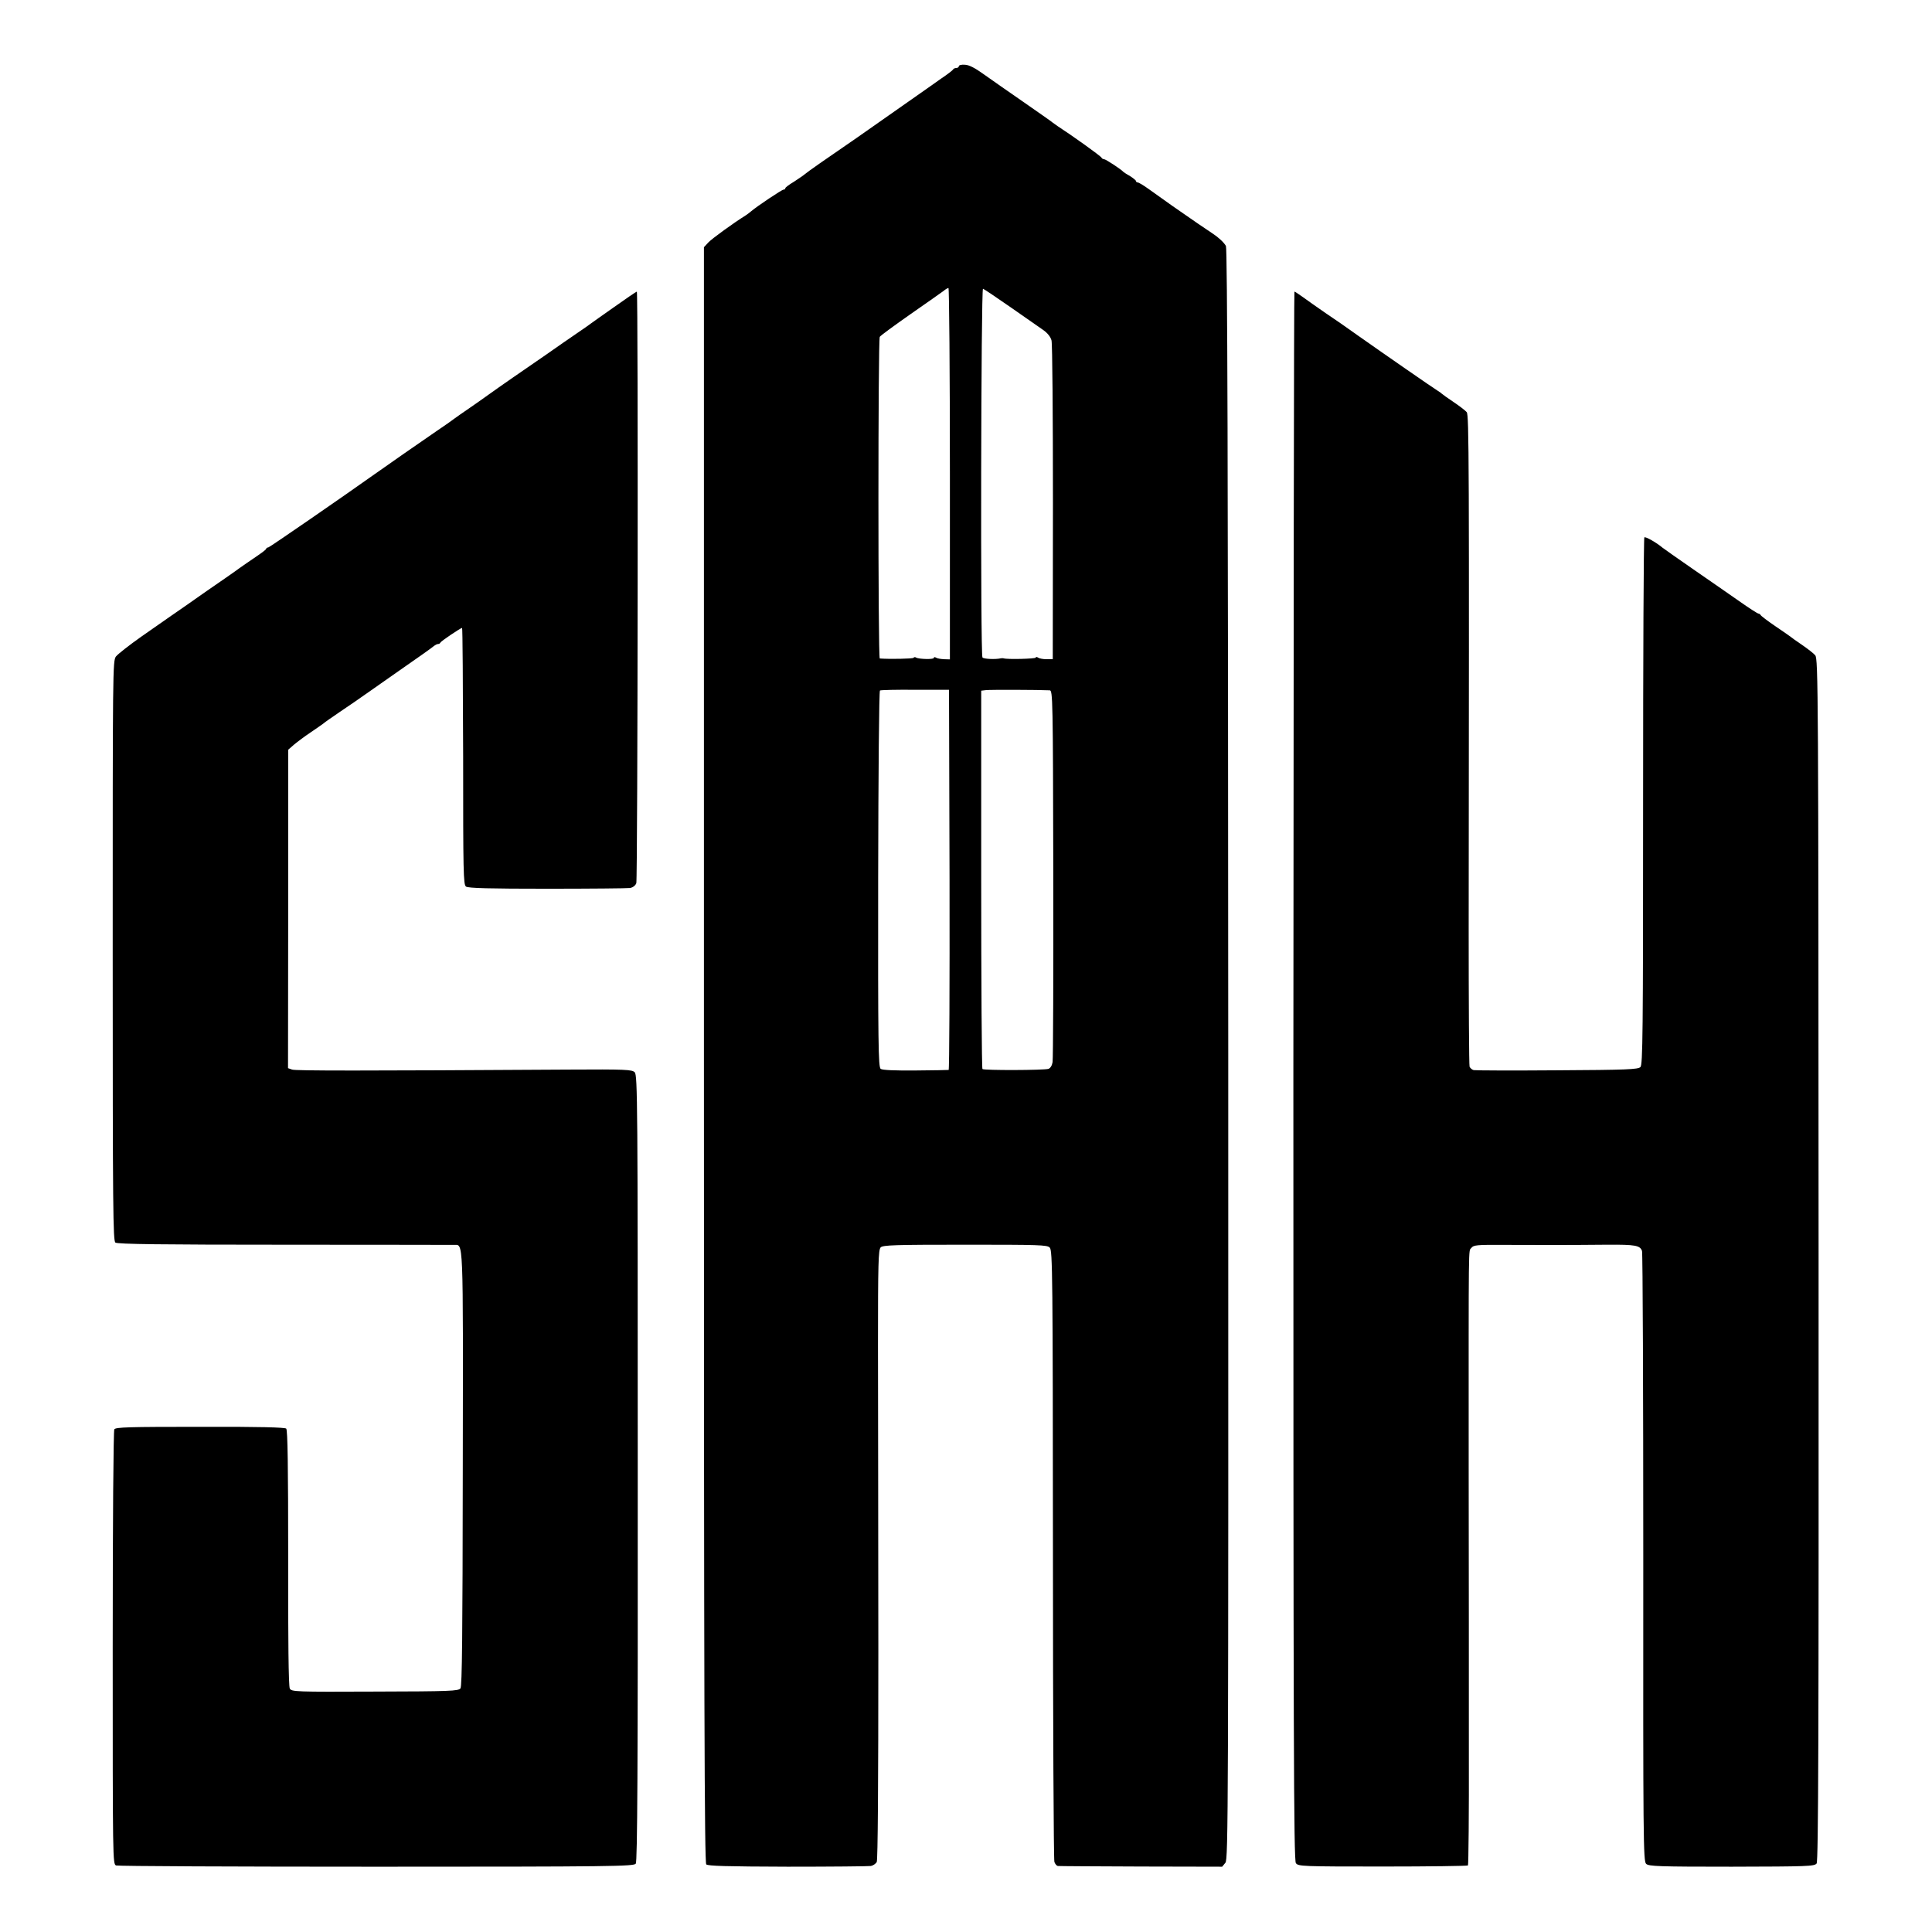
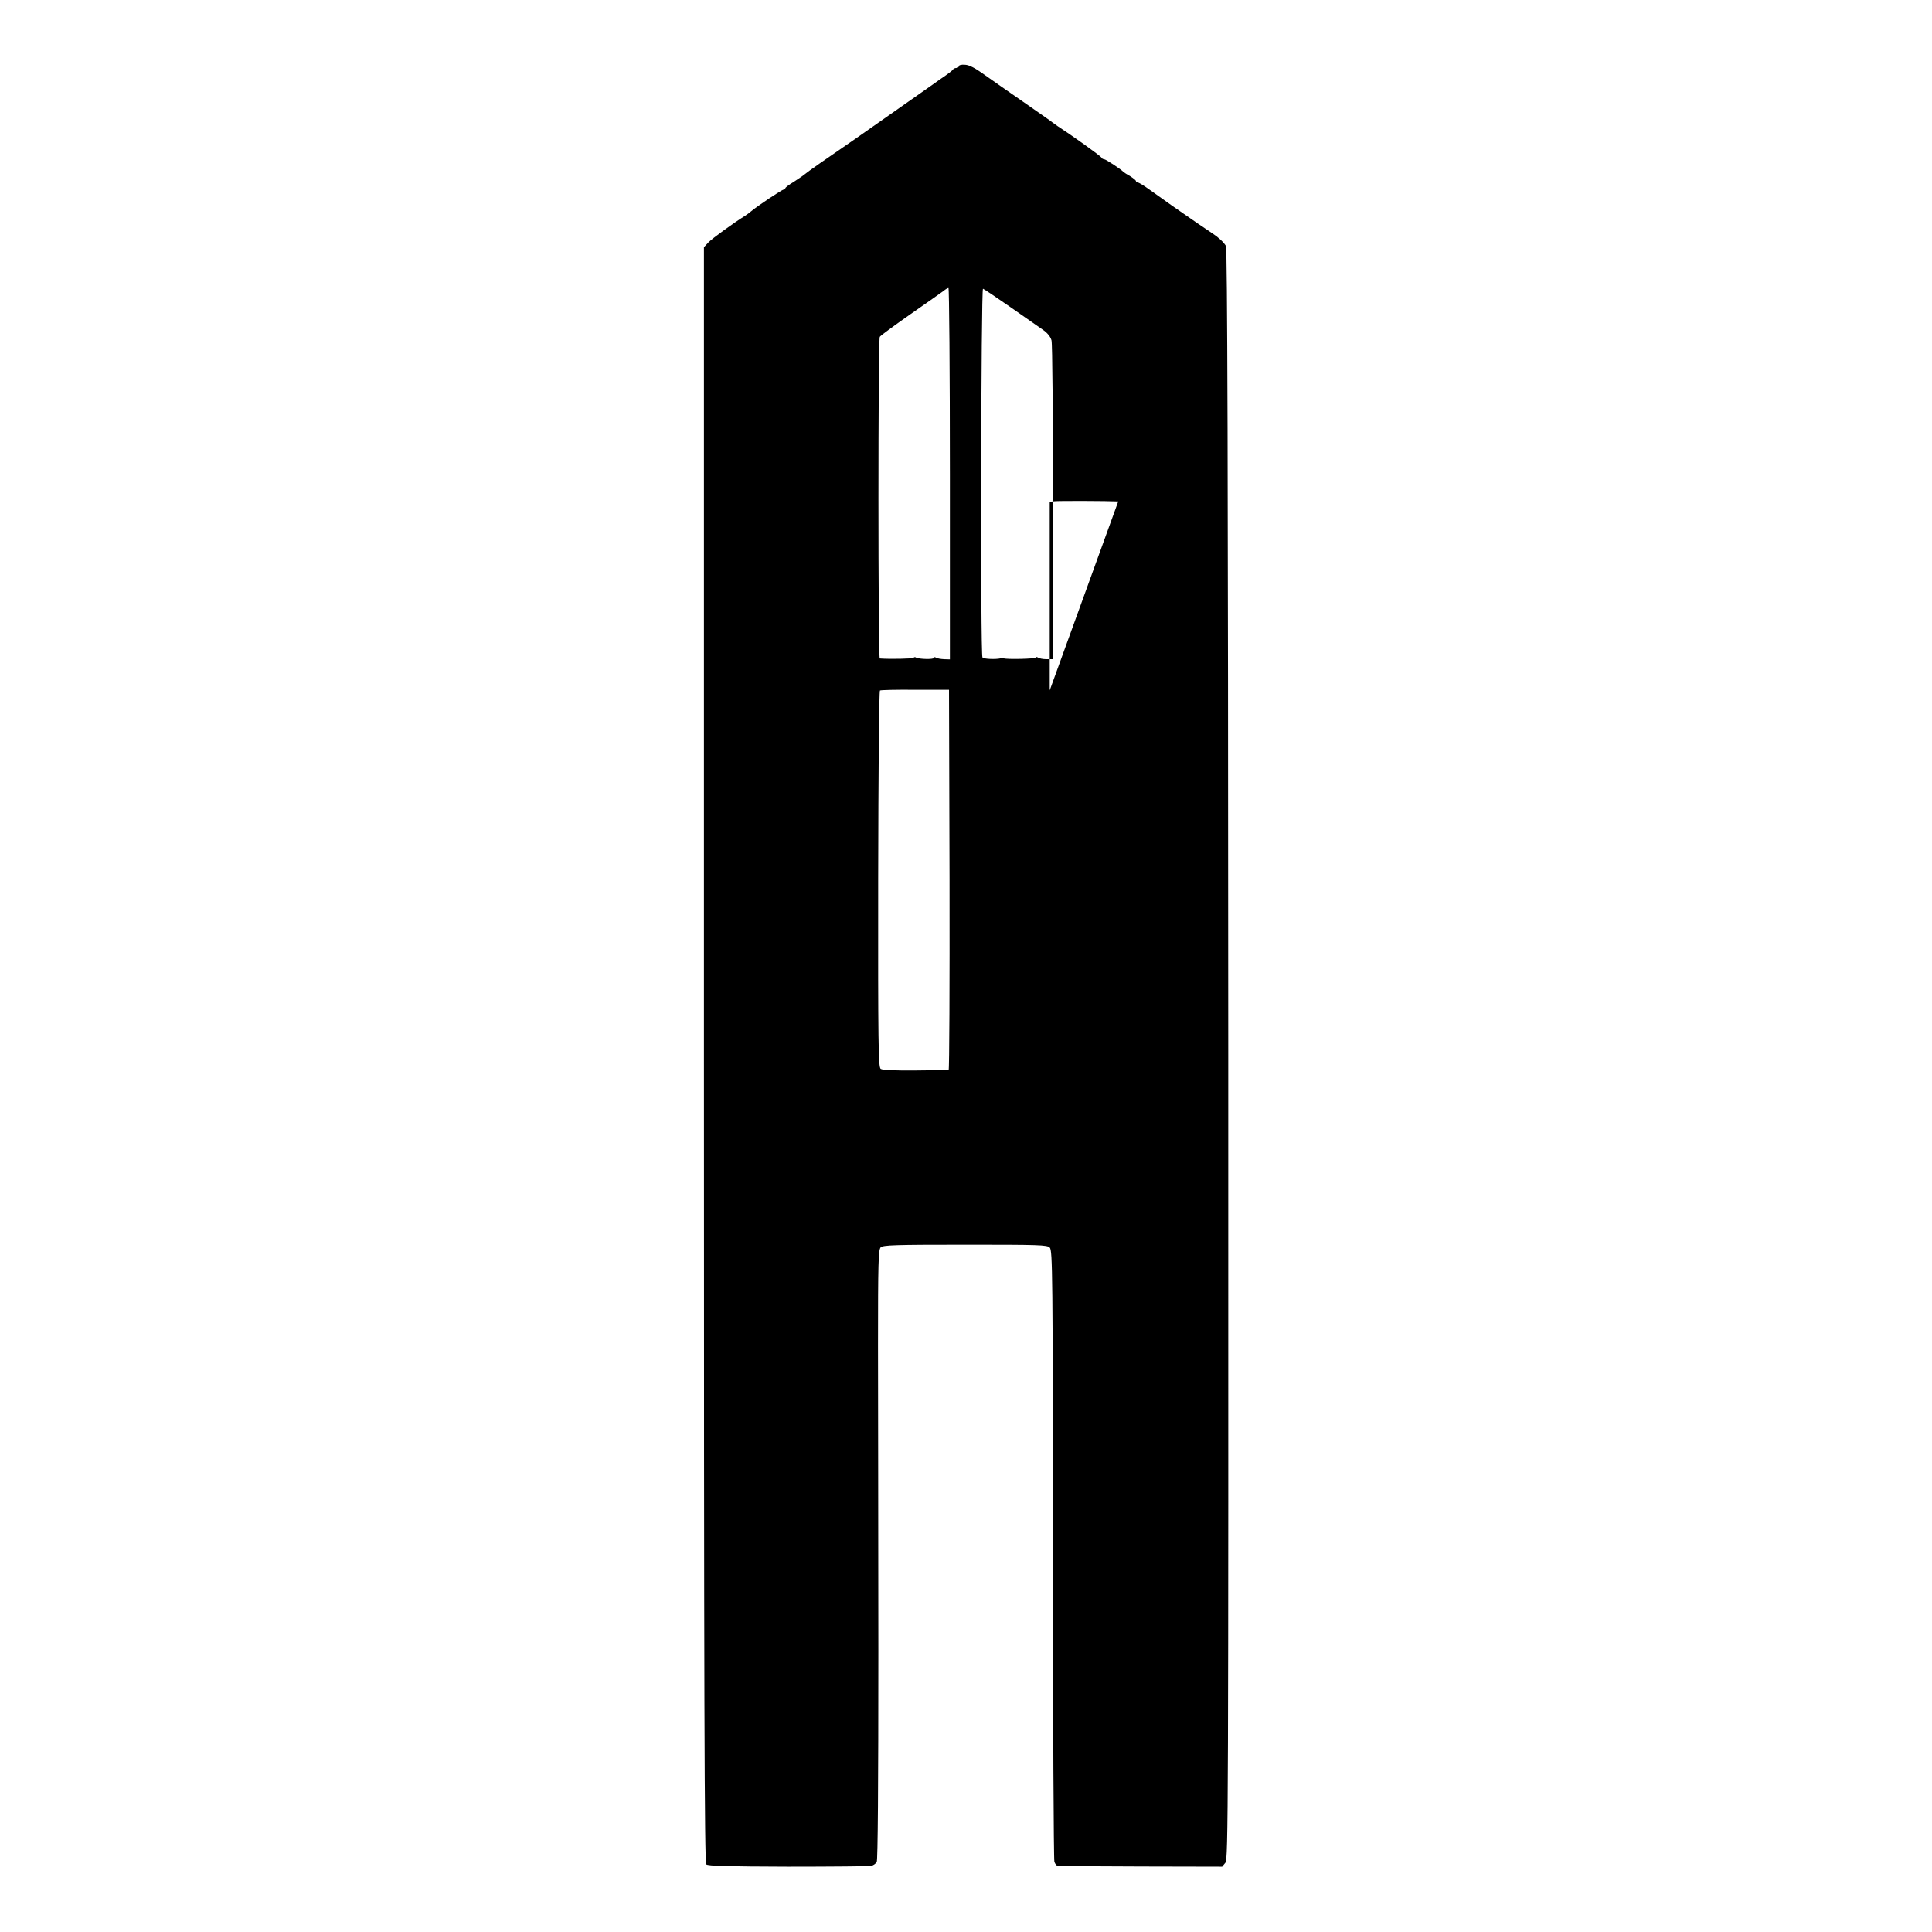
<svg xmlns="http://www.w3.org/2000/svg" version="1.0" width="1080pt" height="1080pt" viewBox="0 0 1080 1080" preserveAspectRatio="xMidYMid meet">
  <g transform="translate(0,1080) scale(0.1,-0.1)" fill="#000000" stroke="none">
-     <path d="M5360 10430 c0 -5 -6 -10 -14 -10 -8 0 -16 -4 -18 -8 -1 -4 -32 -28 -68 -52 -36 -25 -69 -49 -75 -53 -8 -6 -346 -243 -395 -277 -178 -122 -278 -192 -290 -203 -8 -7 -36 -26 -62 -43 -27 -16 -48 -32 -48 -36 0 -5 -4 -8 -10 -8 -9 0 -147 -92 -181 -121 -9 -8 -23 -18 -32 -24 -66 -41 -186 -128 -207 -150 l-25 -27 0 -4513 c0 -3613 3 -4517 13 -4527 9 -9 113 -12 455 -13 243 0 452 2 465 4 12 2 27 12 33 22 6 12 9 427 9 1186 -1 643 -1 1408 -2 1702 0 457 2 535 15 548 12 13 82 15 472 15 412 0 459 -1 473 -16 16 -15 17 -150 18 -1714 0 -933 4 -1707 8 -1720 4 -12 13 -22 19 -23 7 -1 216 -2 466 -3 l453 -1 18 22 c16 21 17 265 16 4520 -1 3314 -5 4503 -13 4518 -11 20 -44 50 -75 70 -9 6 -45 30 -80 54 -34 24 -99 69 -143 99 -44 31 -103 73 -132 94 -29 21 -57 38 -63 38 -5 0 -10 4 -10 8 0 4 -15 16 -32 27 -18 10 -35 21 -38 24 -12 14 -99 71 -108 71 -6 0 -12 4 -14 8 -3 9 -170 128 -246 177 -9 6 -21 15 -28 20 -6 6 -80 57 -163 115 -84 58 -184 128 -222 155 -47 34 -81 52 -104 53 -19 2 -35 -2 -35 -8z m-50 -2278 l0 -1038 -33 1 c-18 1 -38 4 -45 9 -7 4 -12 3 -12 -2 0 -9 -83 -7 -99 2 -5 4 -12 3 -14 -1 -4 -6 -136 -8 -189 -4 -10 1 -10 1782 0 1798 4 7 82 64 172 127 91 63 174 122 185 130 10 9 23 16 27 16 4 0 8 -467 8 -1038z m340 930 c80 -56 162 -113 182 -127 23 -16 41 -38 46 -58 5 -18 8 -426 8 -907 l-1 -875 -35 0 c-19 0 -41 4 -47 9 -7 4 -13 5 -13 0 0 -7 -163 -11 -180 -4 -3 1 -9 1 -15 0 -30 -7 -98 -4 -103 5 -12 18 -8 2066 3 2061 6 -2 76 -49 155 -104z m-342 -3200 c1 -584 -1 -1062 -5 -1063 -5 -1 -88 -2 -186 -3 -117 -1 -184 2 -194 9 -13 10 -15 137 -14 1060 1 594 5 1051 10 1055 5 3 94 5 198 4 l188 0 3 -1062z m560 1059 c17 -1 18 -45 20 -1023 1 -563 -1 -1037 -4 -1055 -3 -19 -12 -34 -23 -38 -27 -8 -360 -9 -369 -1 -4 4 -7 482 -7 1061 l0 1054 25 3 c21 3 303 2 358 -1z" />
-     <path d="M3435 9085 c-66 -46 -124 -88 -130 -92 -5 -4 -41 -30 -80 -56 -38 -26 -115 -79 -170 -118 -55 -38 -140 -97 -190 -131 -49 -34 -109 -76 -131 -92 -23 -17 -72 -51 -108 -76 -37 -25 -75 -52 -86 -60 -10 -8 -55 -40 -100 -70 -76 -52 -279 -193 -345 -240 -177 -126 -589 -410 -595 -410 -5 0 -10 -3 -12 -7 -3 -8 -15 -17 -108 -80 -30 -21 -59 -41 -65 -46 -5 -4 -77 -54 -160 -111 -82 -58 -170 -119 -195 -136 -25 -17 -101 -71 -169 -118 -68 -48 -132 -98 -143 -112 -18 -25 -18 -77 -18 -1645 0 -1455 2 -1621 15 -1631 12 -9 261 -12 943 -12 510 0 937 -1 949 -1 54 -2 52 71 50 -1247 -1 -940 -4 -1219 -13 -1232 -11 -15 -56 -17 -478 -18 -445 -2 -467 -1 -476 17 -7 11 -10 275 -9 730 0 510 -3 715 -11 723 -7 7 -149 11 -481 10 -400 0 -472 -2 -480 -14 -5 -9 -9 -507 -9 -1223 0 -1186 0 -1208 19 -1215 11 -4 666 -7 1456 -7 1319 0 1438 2 1449 17 9 12 12 523 11 2212 0 2040 -1 2196 -17 2212 -15 15 -51 17 -370 15 -1167 -7 -1525 -7 -1545 0 l-23 8 1 890 0 890 32 28 c18 15 59 46 92 68 33 22 65 45 72 50 6 6 48 35 92 65 45 30 128 87 184 127 56 39 122 86 147 103 111 77 186 130 197 140 7 5 16 10 22 10 5 0 11 3 13 8 3 8 113 82 121 82 3 0 5 -323 6 -717 0 -650 1 -718 16 -729 12 -9 132 -12 453 -12 240 0 449 2 464 4 16 3 30 14 35 27 8 24 11 3307 3 3307 -3 0 -59 -38 -125 -85z" />
-     <path d="M7230 4787 c0 -3722 2 -4386 14 -4402 13 -18 34 -19 485 -19 259 0 473 3 477 6 3 4 6 291 5 640 0 348 0 1056 -1 1573 0 1312 -2 1217 15 1239 12 16 29 18 182 17 189 -1 371 -1 579 1 156 1 182 -4 193 -35 4 -12 7 -784 7 -1716 -1 -1571 0 -1696 16 -1710 14 -14 74 -16 478 -16 423 1 463 2 475 18 10 13 12 712 11 3376 -1 3193 -2 3360 -19 3378 -9 11 -43 37 -75 59 -31 21 -59 41 -62 44 -3 3 -41 29 -85 59 -44 30 -81 58 -83 63 -2 4 -8 8 -12 8 -5 0 -53 31 -107 69 -54 38 -170 118 -258 179 -88 61 -165 115 -171 120 -34 29 -96 64 -102 58 -4 -4 -7 -669 -7 -1476 0 -1311 -2 -1471 -15 -1485 -14 -13 -76 -16 -465 -18 -248 -2 -458 -1 -467 1 -9 2 -19 11 -23 19 -3 9 -5 356 -5 772 3 2632 2 2872 -11 2887 -7 9 -40 34 -74 57 -33 22 -62 43 -65 46 -3 3 -13 11 -22 16 -19 11 -299 205 -448 310 -54 39 -135 95 -180 125 -44 30 -100 70 -125 88 -24 17 -46 32 -49 32 -3 0 -5 -1972 -6 -4383z" />
+     <path d="M5360 10430 c0 -5 -6 -10 -14 -10 -8 0 -16 -4 -18 -8 -1 -4 -32 -28 -68 -52 -36 -25 -69 -49 -75 -53 -8 -6 -346 -243 -395 -277 -178 -122 -278 -192 -290 -203 -8 -7 -36 -26 -62 -43 -27 -16 -48 -32 -48 -36 0 -5 -4 -8 -10 -8 -9 0 -147 -92 -181 -121 -9 -8 -23 -18 -32 -24 -66 -41 -186 -128 -207 -150 l-25 -27 0 -4513 c0 -3613 3 -4517 13 -4527 9 -9 113 -12 455 -13 243 0 452 2 465 4 12 2 27 12 33 22 6 12 9 427 9 1186 -1 643 -1 1408 -2 1702 0 457 2 535 15 548 12 13 82 15 472 15 412 0 459 -1 473 -16 16 -15 17 -150 18 -1714 0 -933 4 -1707 8 -1720 4 -12 13 -22 19 -23 7 -1 216 -2 466 -3 l453 -1 18 22 c16 21 17 265 16 4520 -1 3314 -5 4503 -13 4518 -11 20 -44 50 -75 70 -9 6 -45 30 -80 54 -34 24 -99 69 -143 99 -44 31 -103 73 -132 94 -29 21 -57 38 -63 38 -5 0 -10 4 -10 8 0 4 -15 16 -32 27 -18 10 -35 21 -38 24 -12 14 -99 71 -108 71 -6 0 -12 4 -14 8 -3 9 -170 128 -246 177 -9 6 -21 15 -28 20 -6 6 -80 57 -163 115 -84 58 -184 128 -222 155 -47 34 -81 52 -104 53 -19 2 -35 -2 -35 -8z m-50 -2278 l0 -1038 -33 1 c-18 1 -38 4 -45 9 -7 4 -12 3 -12 -2 0 -9 -83 -7 -99 2 -5 4 -12 3 -14 -1 -4 -6 -136 -8 -189 -4 -10 1 -10 1782 0 1798 4 7 82 64 172 127 91 63 174 122 185 130 10 9 23 16 27 16 4 0 8 -467 8 -1038z m340 930 c80 -56 162 -113 182 -127 23 -16 41 -38 46 -58 5 -18 8 -426 8 -907 l-1 -875 -35 0 c-19 0 -41 4 -47 9 -7 4 -13 5 -13 0 0 -7 -163 -11 -180 -4 -3 1 -9 1 -15 0 -30 -7 -98 -4 -103 5 -12 18 -8 2066 3 2061 6 -2 76 -49 155 -104z m-342 -3200 c1 -584 -1 -1062 -5 -1063 -5 -1 -88 -2 -186 -3 -117 -1 -184 2 -194 9 -13 10 -15 137 -14 1060 1 594 5 1051 10 1055 5 3 94 5 198 4 l188 0 3 -1062z m560 1059 l0 1054 25 3 c21 3 303 2 358 -1z" />
  </g>
</svg>